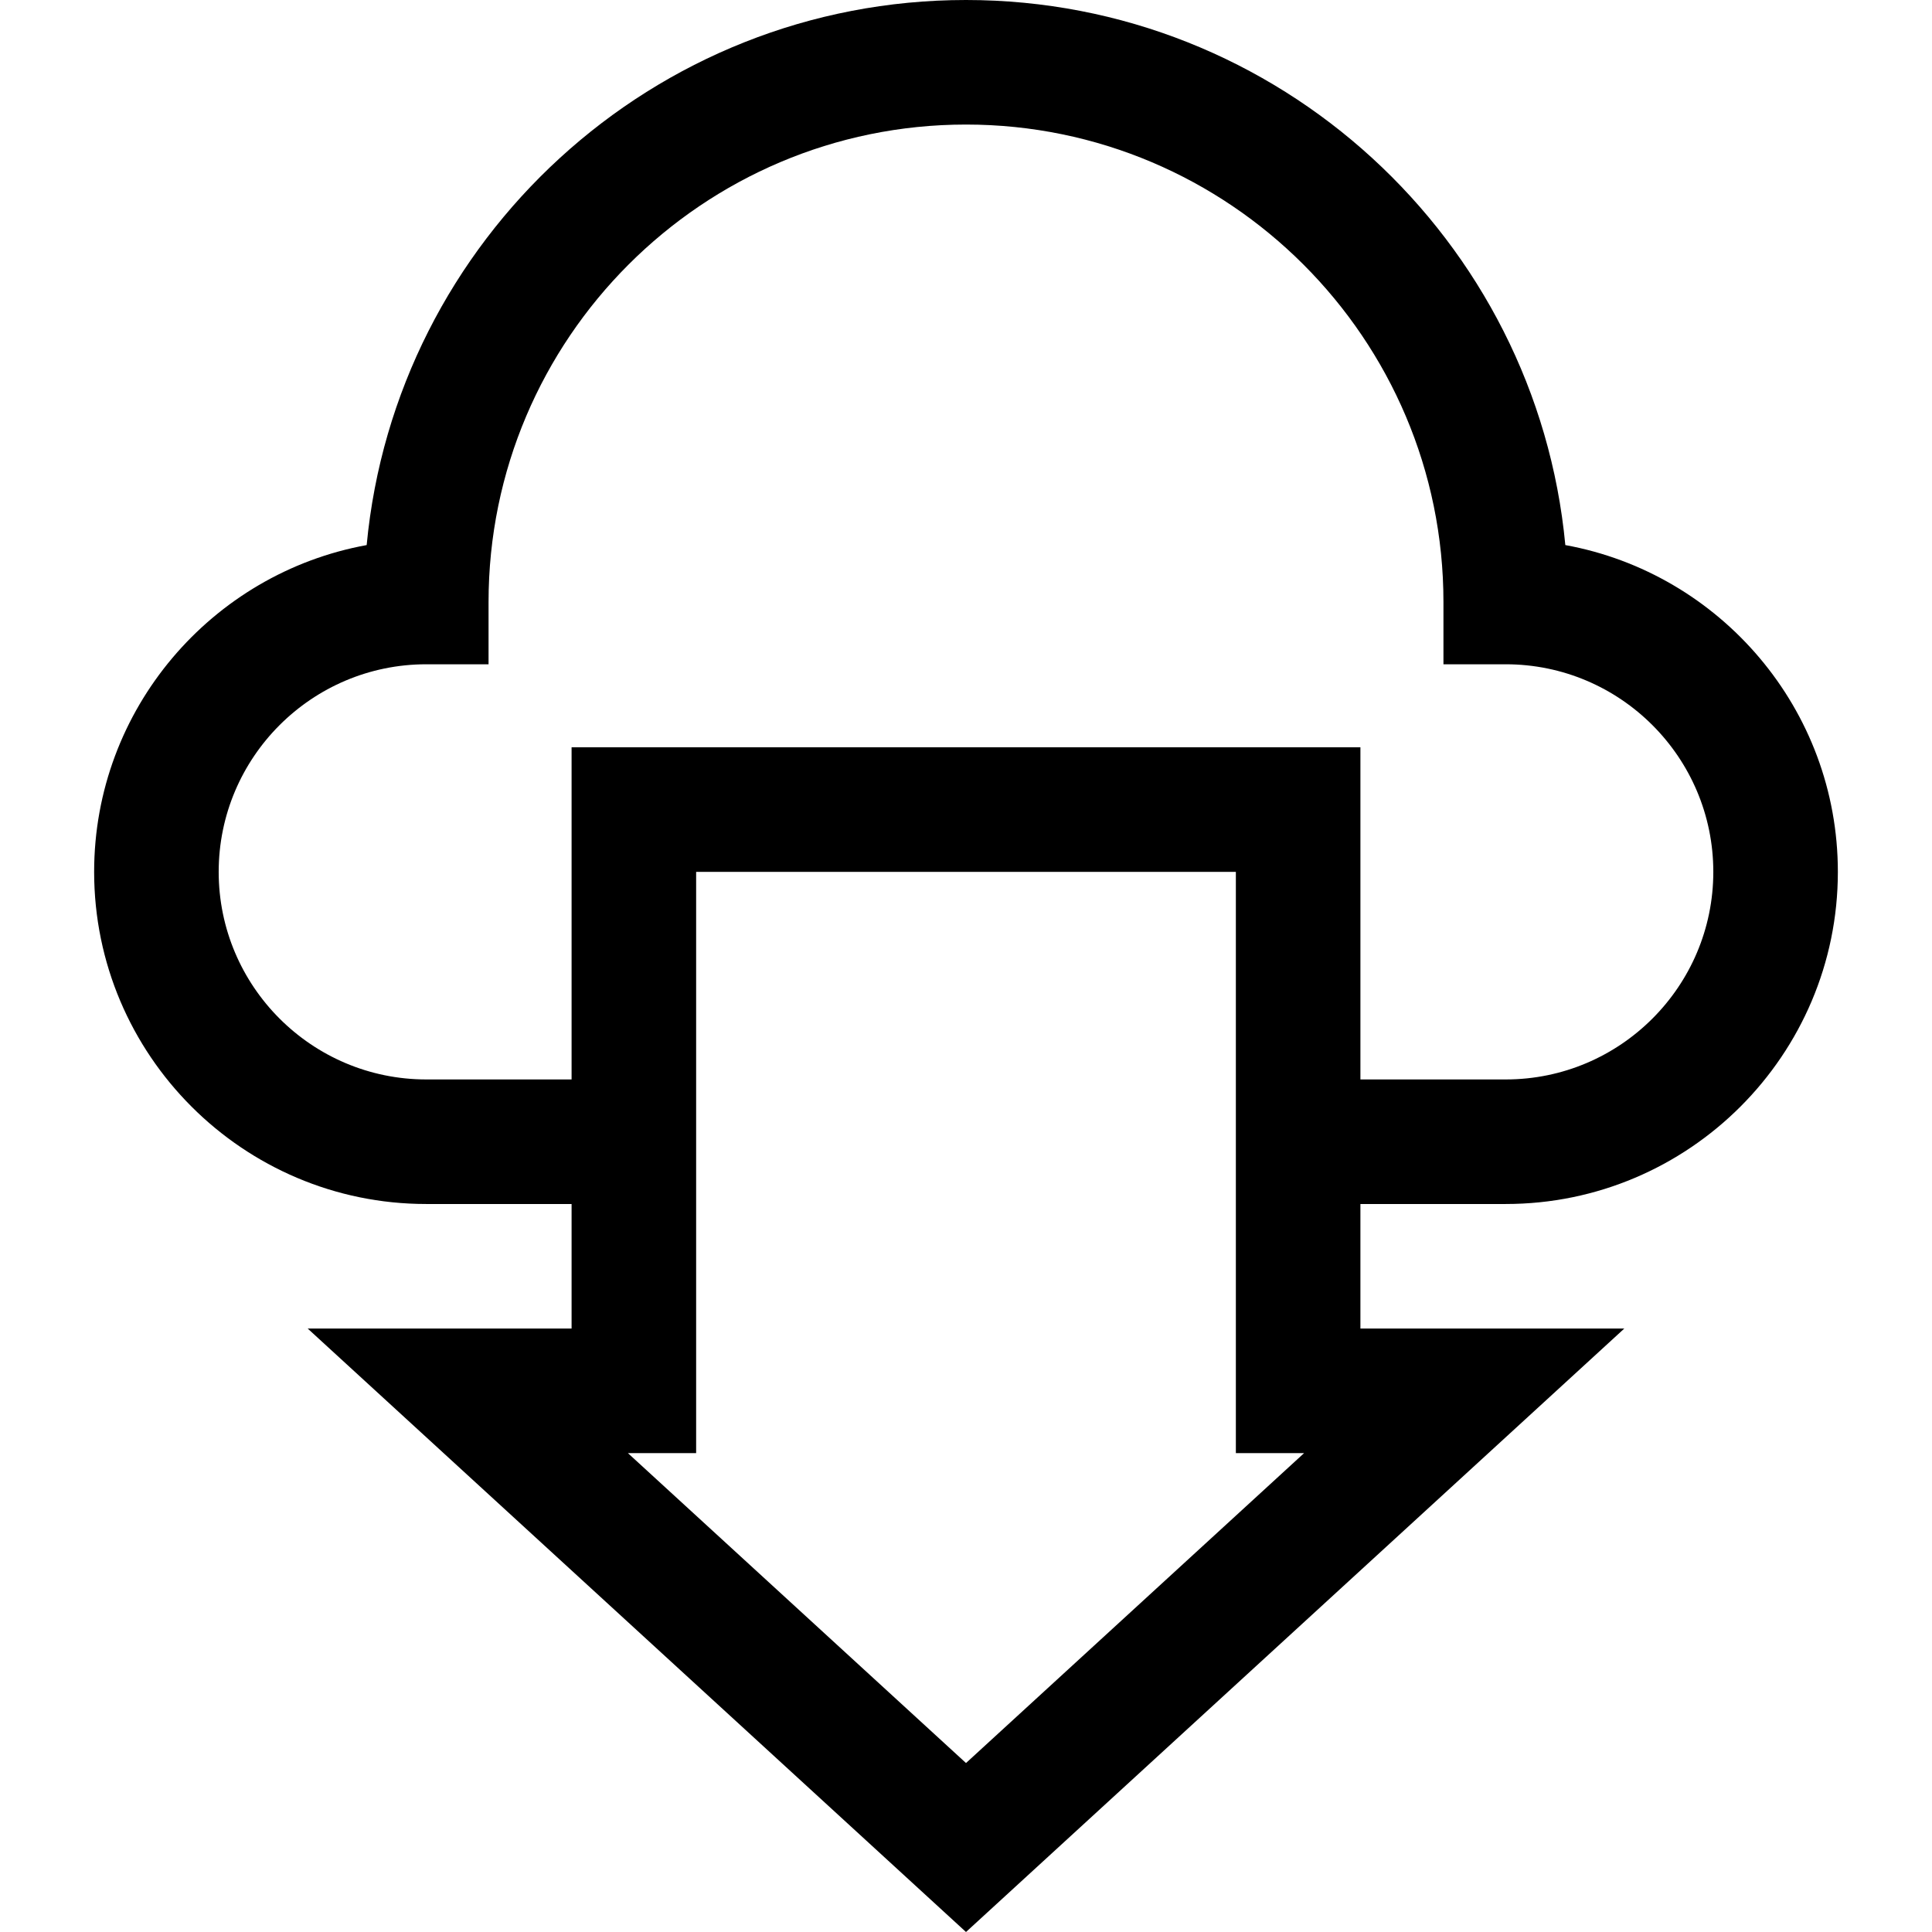
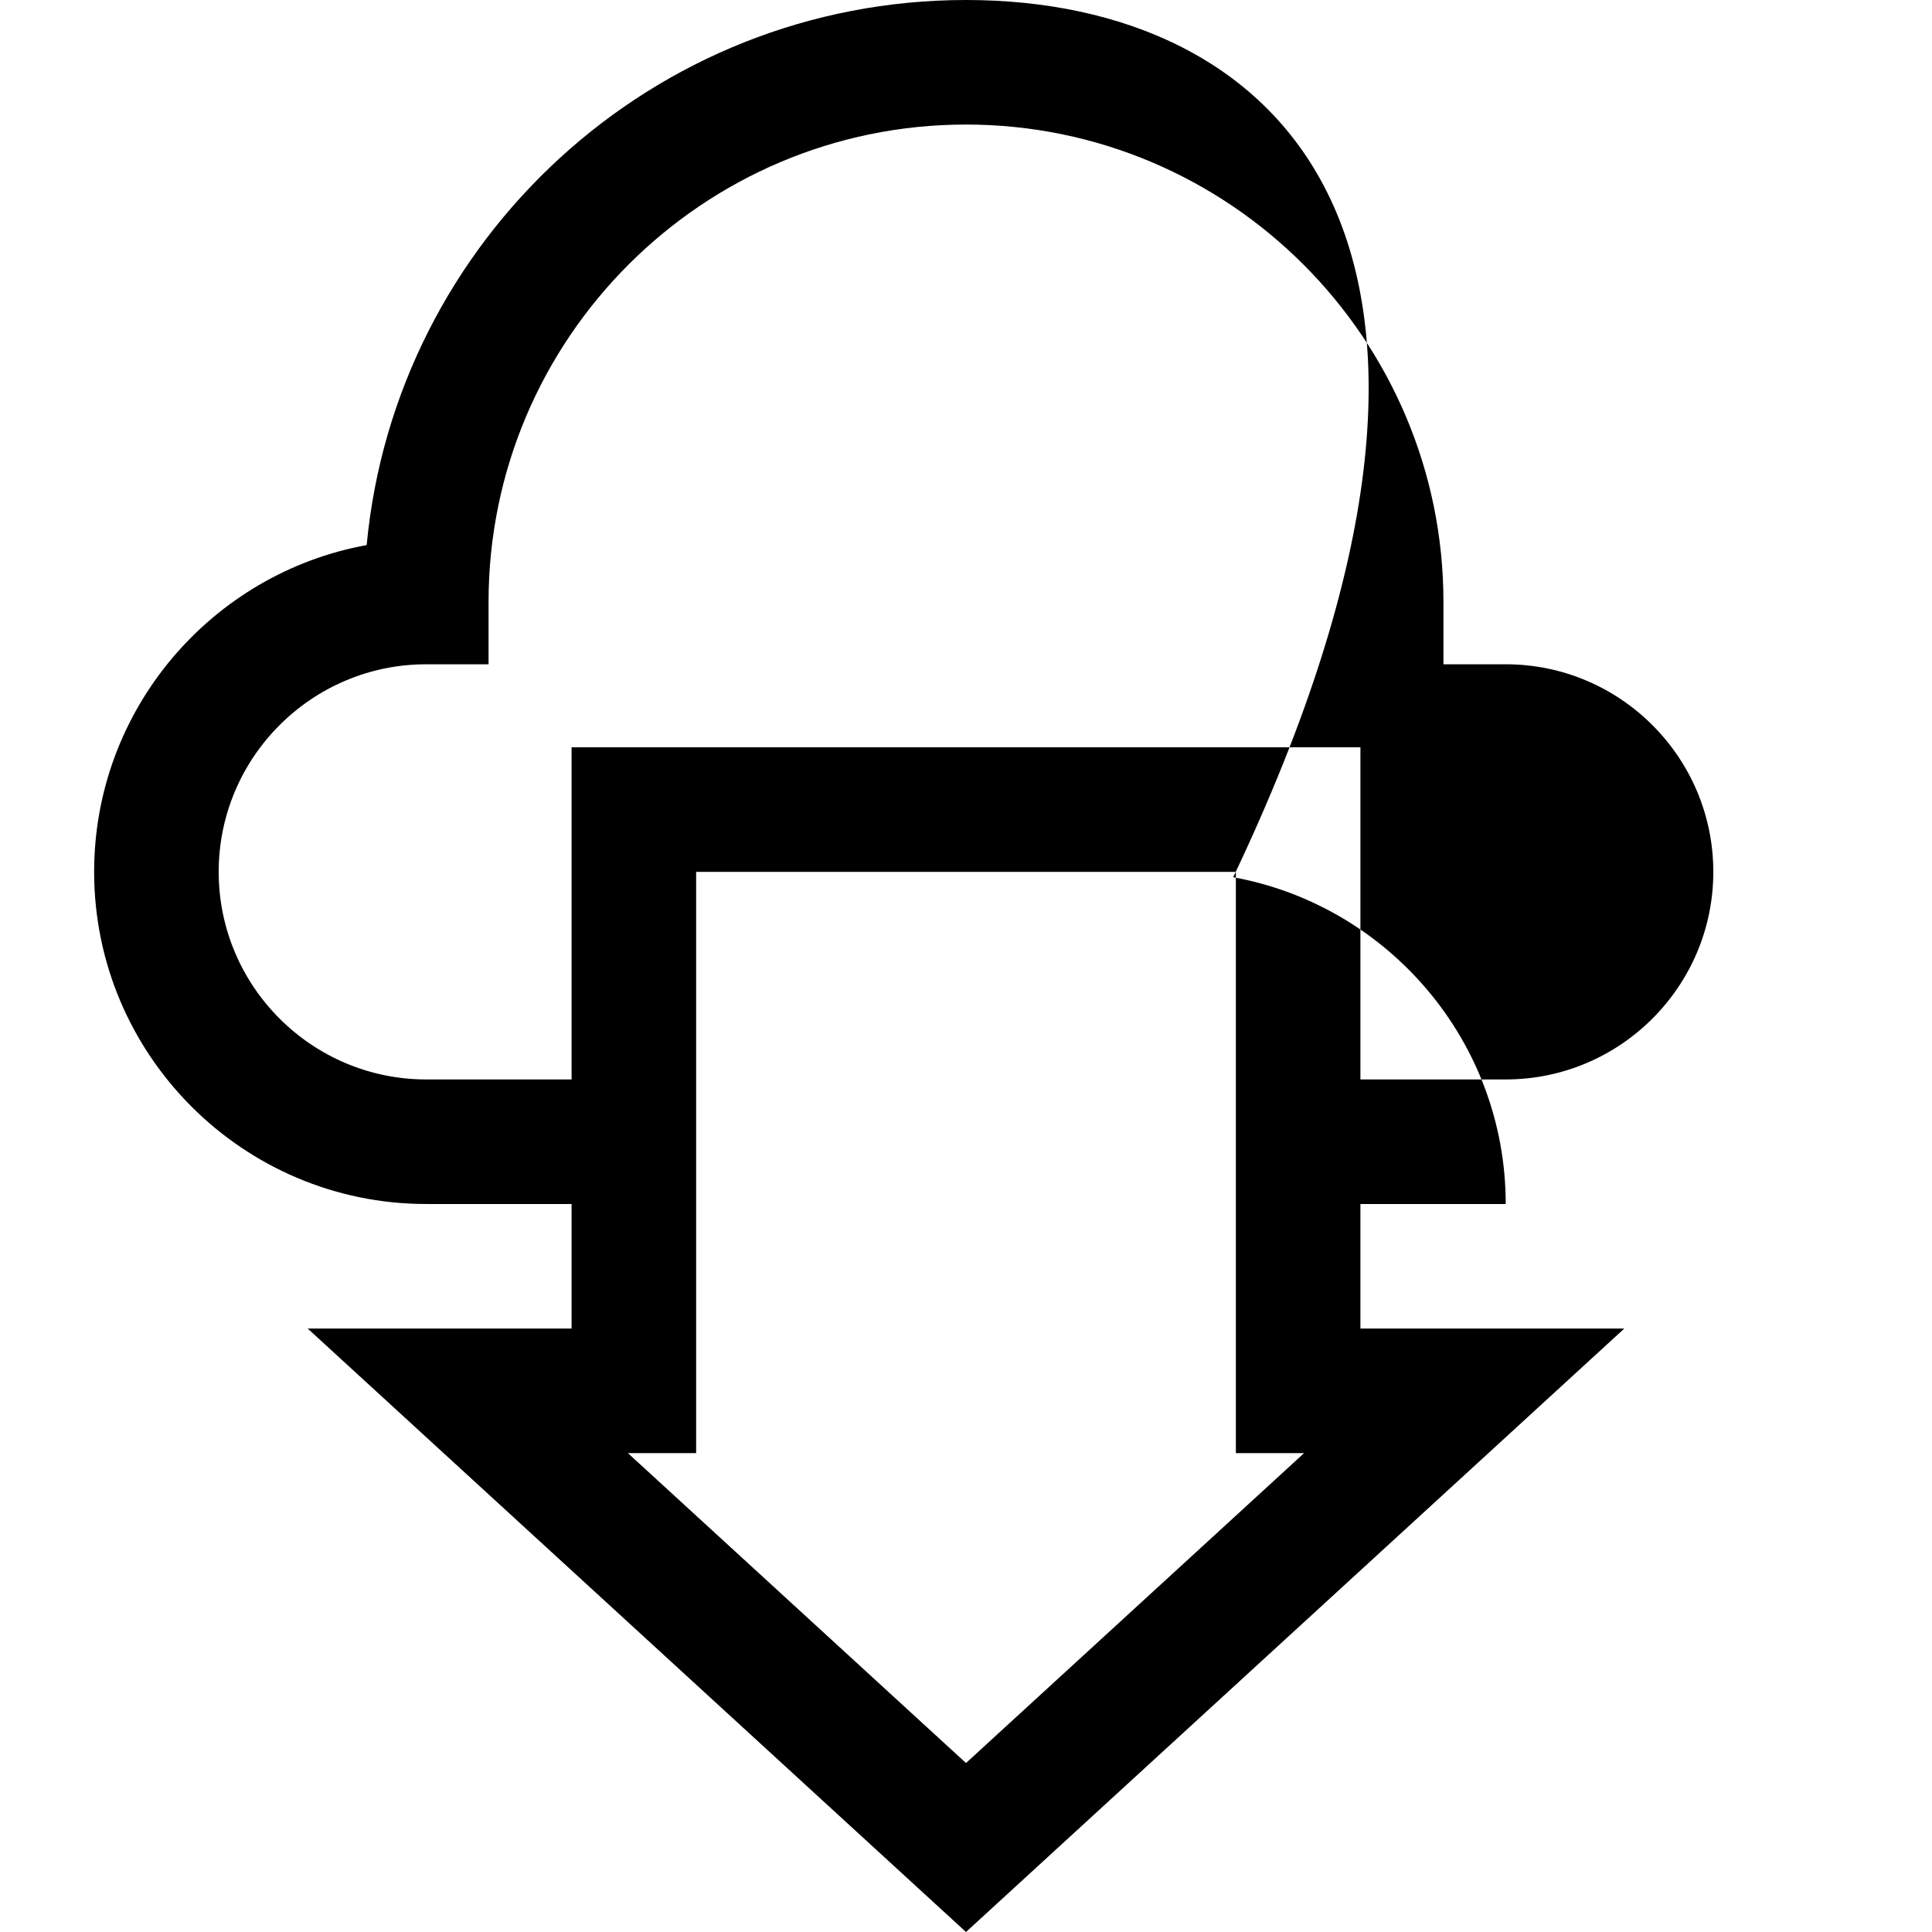
<svg xmlns="http://www.w3.org/2000/svg" fill="#000000" height="800px" width="800px" version="1.1" id="Layer_1" viewBox="0 0 512 512" xml:space="preserve">
  <g>
    <g>
-       <path d="M399.032,319.072c48.534,0,88.02-39.486,88.02-88.02c0-43.143-31.201-79.135-72.224-86.601    C407.207,63.528,338.884,0,256,0S104.793,63.528,97.171,144.452c-41.022,7.464-72.224,43.458-72.224,86.601    c0,48.534,39.486,88.02,88.02,88.02h38.509v33.007H81.542L256,512l174.458-159.92h-69.934v-33.007H399.032z M256,467.222    l-89.602-82.135h18.086V231.052h143.032v154.035h18.086L256,467.222z M151.476,198.045v88.02h-38.509    c-30.334,0-55.013-24.679-55.013-55.012c0-30.334,24.679-55.013,55.013-55.013h16.504v-16.504    c0-69.768,56.761-126.529,126.529-126.529s126.529,56.761,126.529,126.529v16.504h16.504c30.334,0,55.012,24.679,55.012,55.013    c0,30.334-24.679,55.012-55.012,55.012h-38.509v-88.02H151.476z" />
+       <path d="M399.032,319.072c0-43.143-31.201-79.135-72.224-86.601    C407.207,63.528,338.884,0,256,0S104.793,63.528,97.171,144.452c-41.022,7.464-72.224,43.458-72.224,86.601    c0,48.534,39.486,88.02,88.02,88.02h38.509v33.007H81.542L256,512l174.458-159.92h-69.934v-33.007H399.032z M256,467.222    l-89.602-82.135h18.086V231.052h143.032v154.035h18.086L256,467.222z M151.476,198.045v88.02h-38.509    c-30.334,0-55.013-24.679-55.013-55.012c0-30.334,24.679-55.013,55.013-55.013h16.504v-16.504    c0-69.768,56.761-126.529,126.529-126.529s126.529,56.761,126.529,126.529v16.504h16.504c30.334,0,55.012,24.679,55.012,55.013    c0,30.334-24.679,55.012-55.012,55.012h-38.509v-88.02H151.476z" />
    </g>
  </g>
</svg>